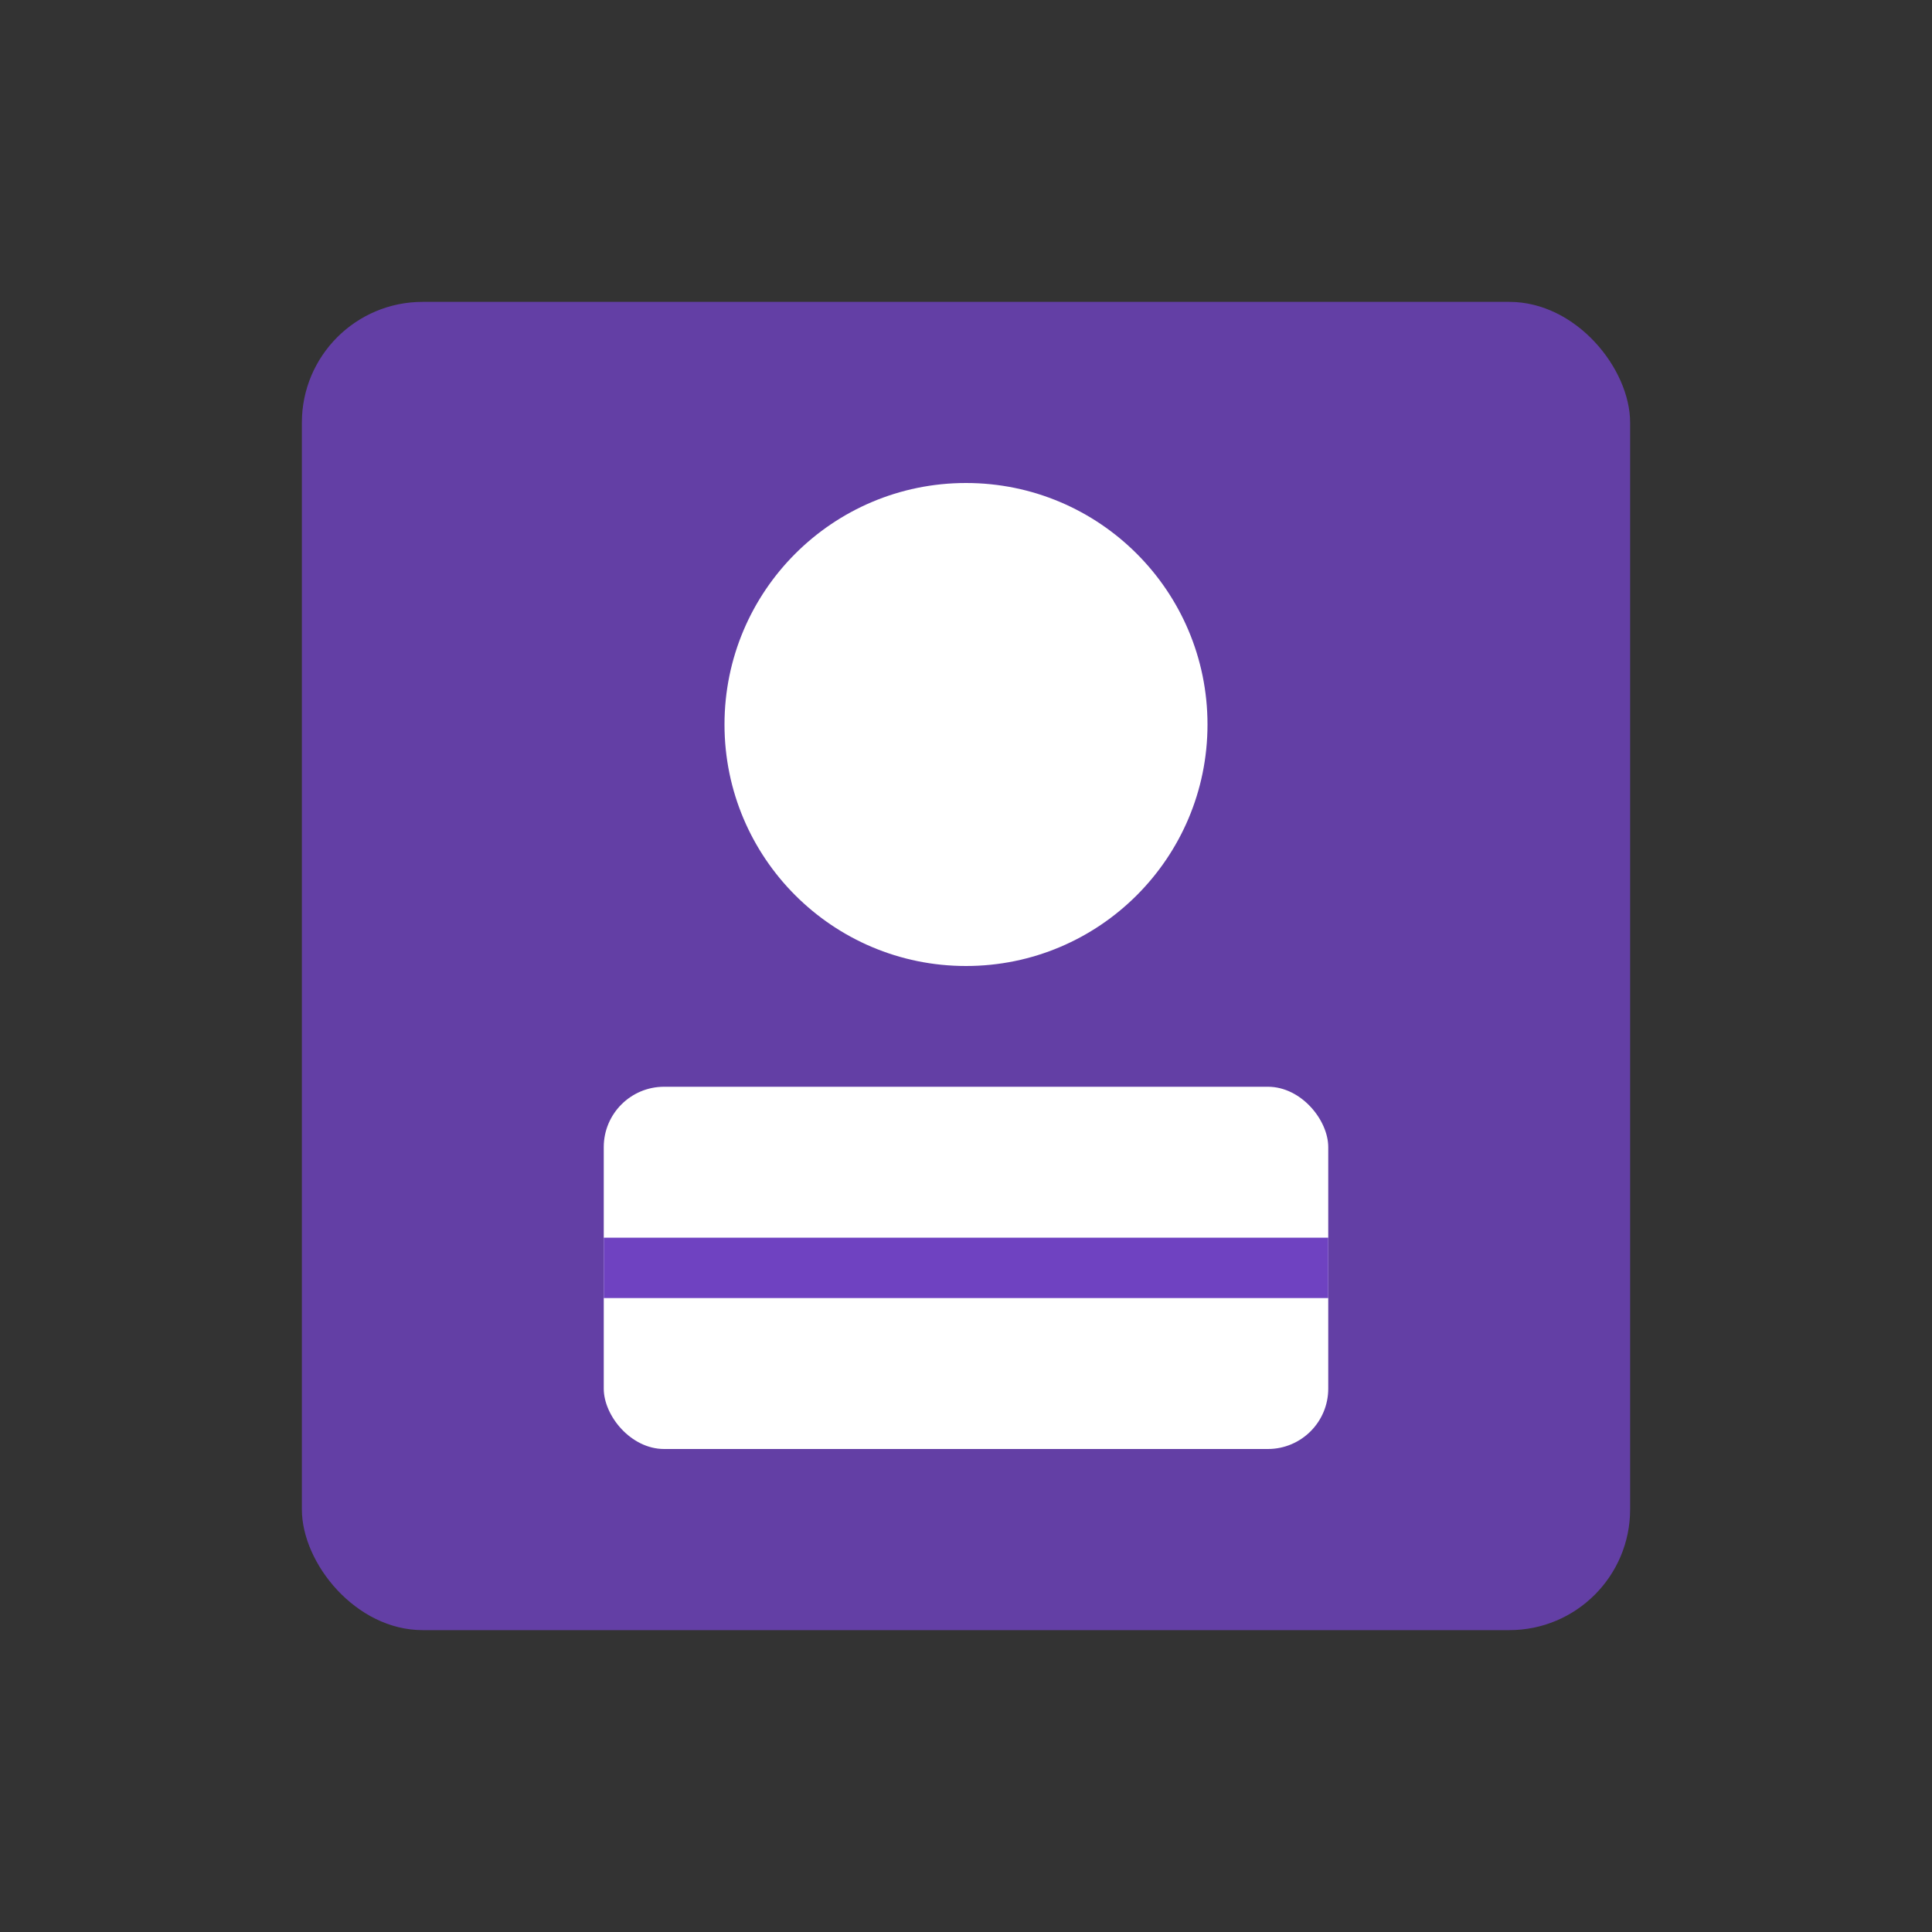
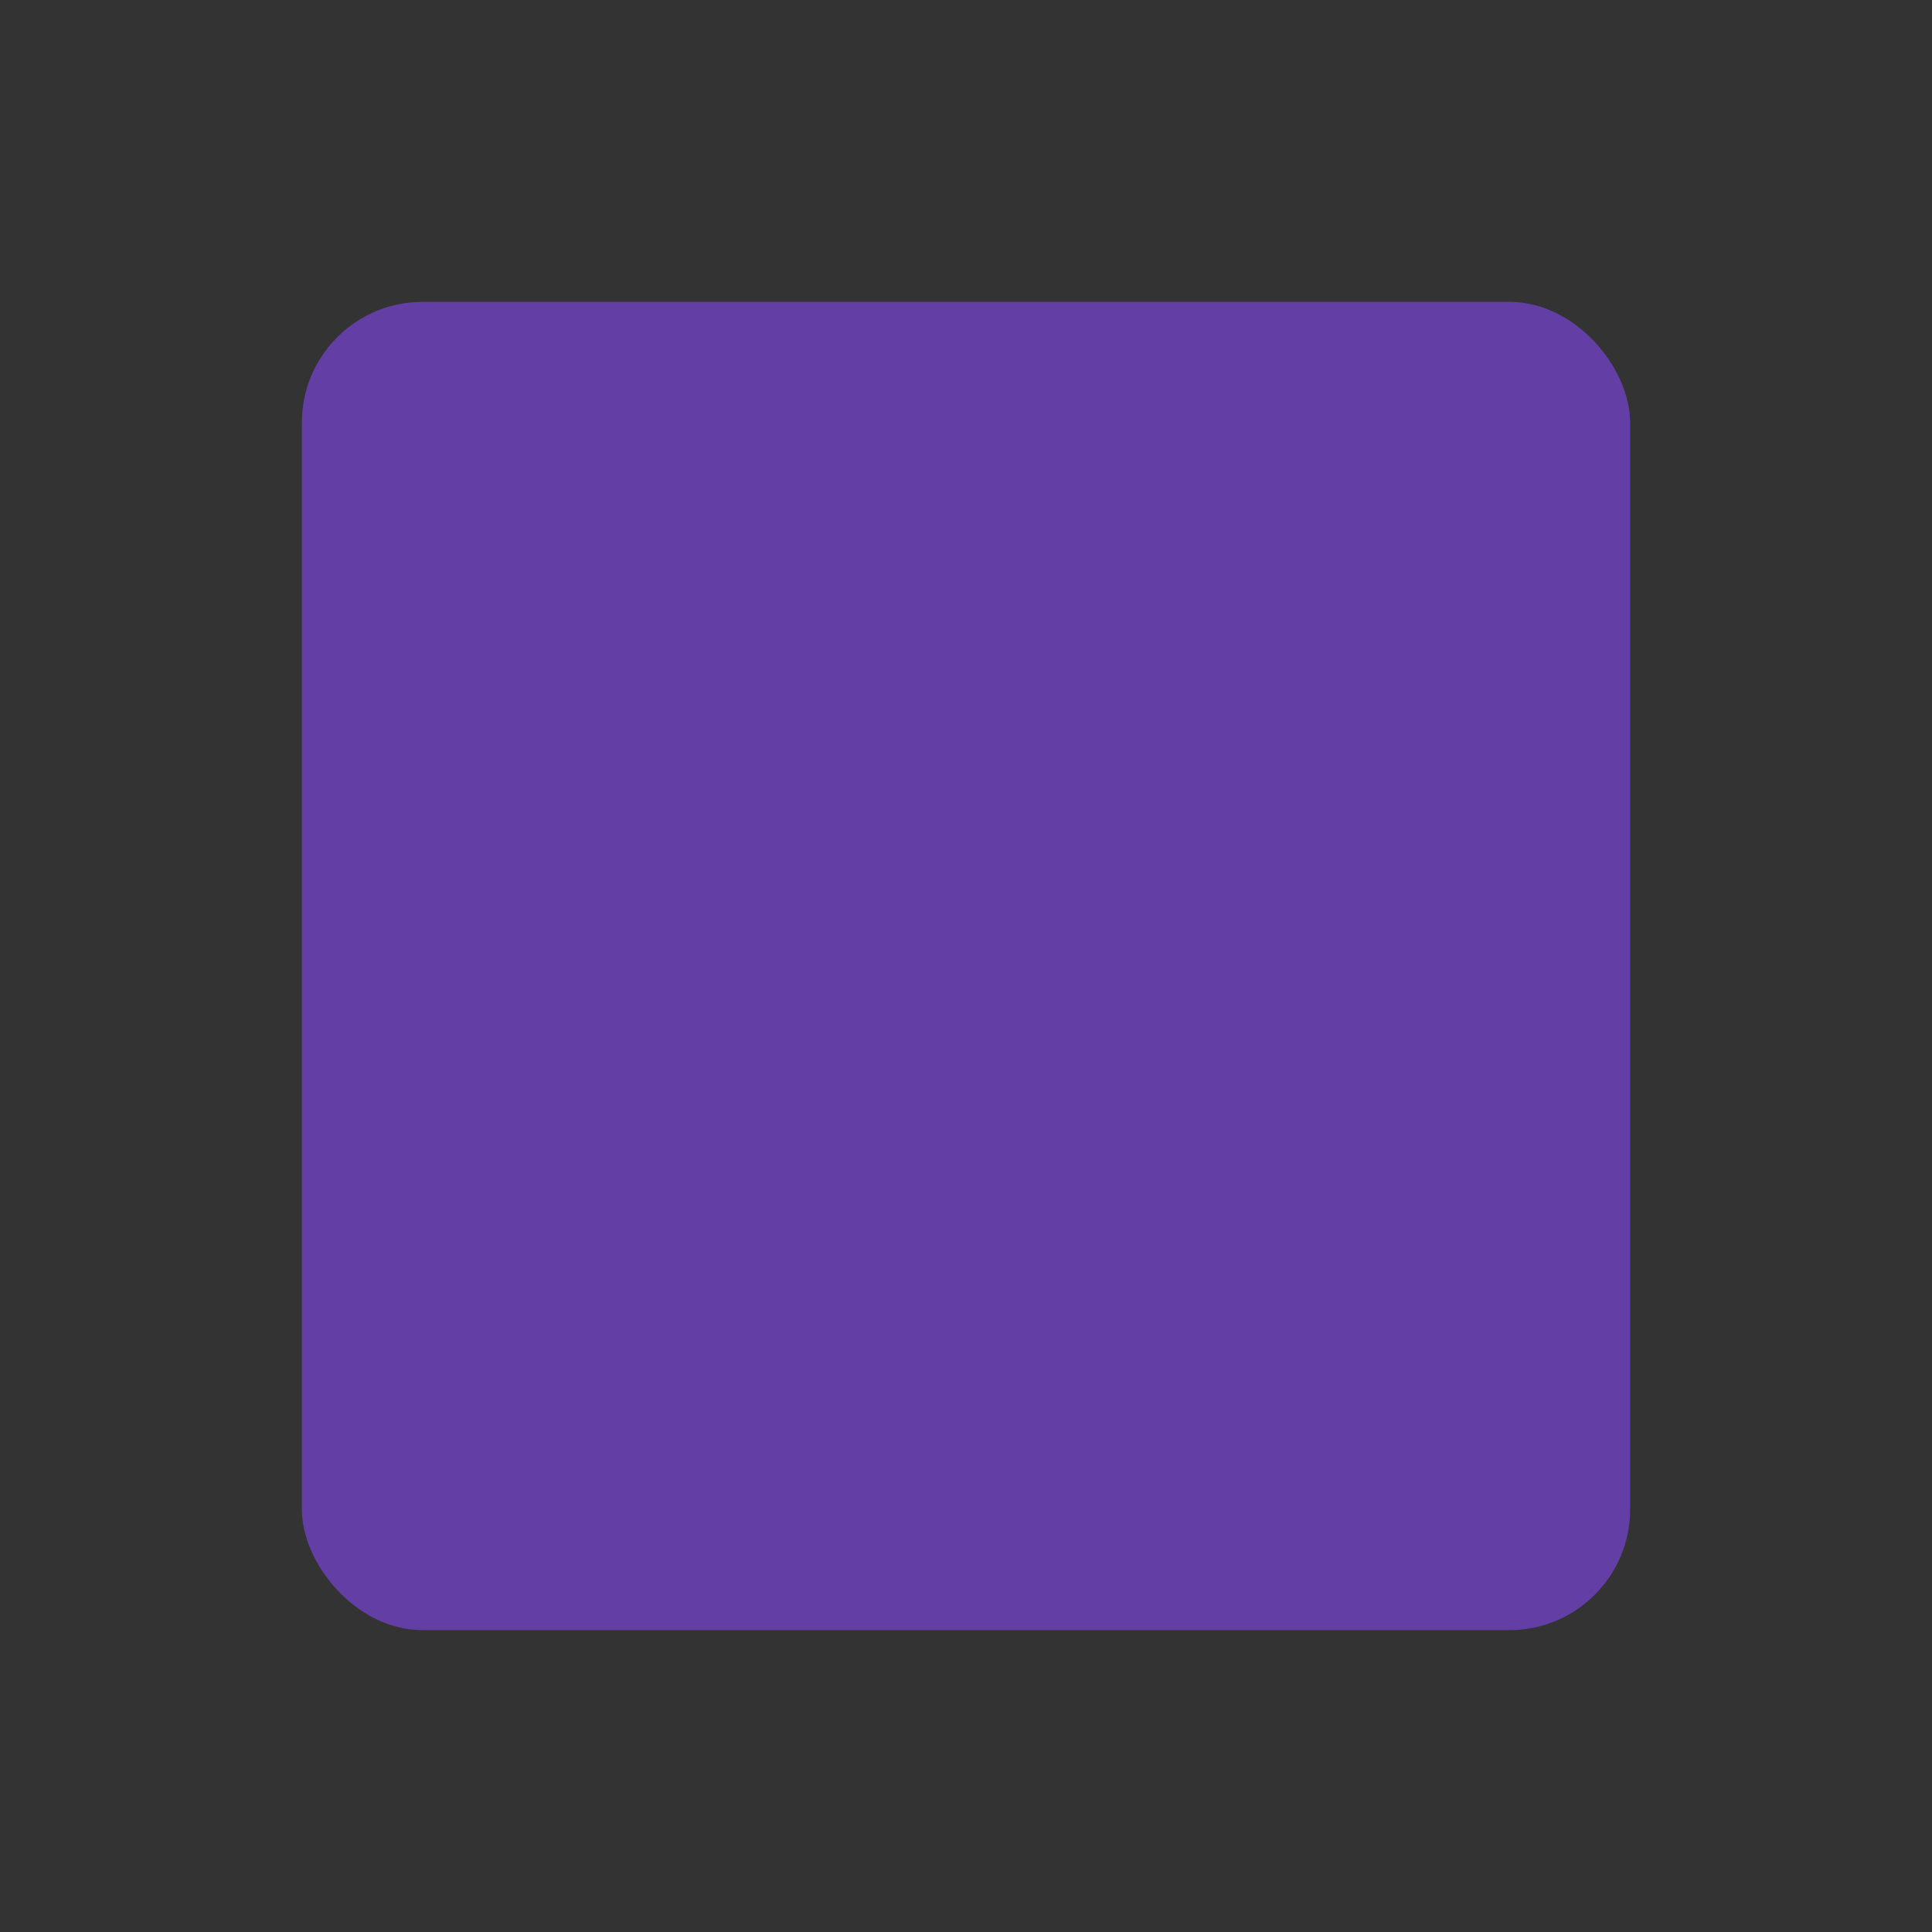
<svg xmlns="http://www.w3.org/2000/svg" width="64" height="64" viewBox="0 0 64 64">
  <rect x="0" y="0" width="64" height="64" fill="#333333" stroke="none" />
  <rect x="10" y="10" width="44" height="44" rx="4" fill="#6F42C1" opacity="0.8" />
-   <circle cx="32" cy="24" r="8" fill="#FFFFFF" />
-   <rect x="20" y="36" width="24" height="12" rx="2" fill="#FFFFFF" />
-   <line x1="20" y1="42" x2="44" y2="42" stroke="#6F42C1" stroke-width="2" />
</svg>